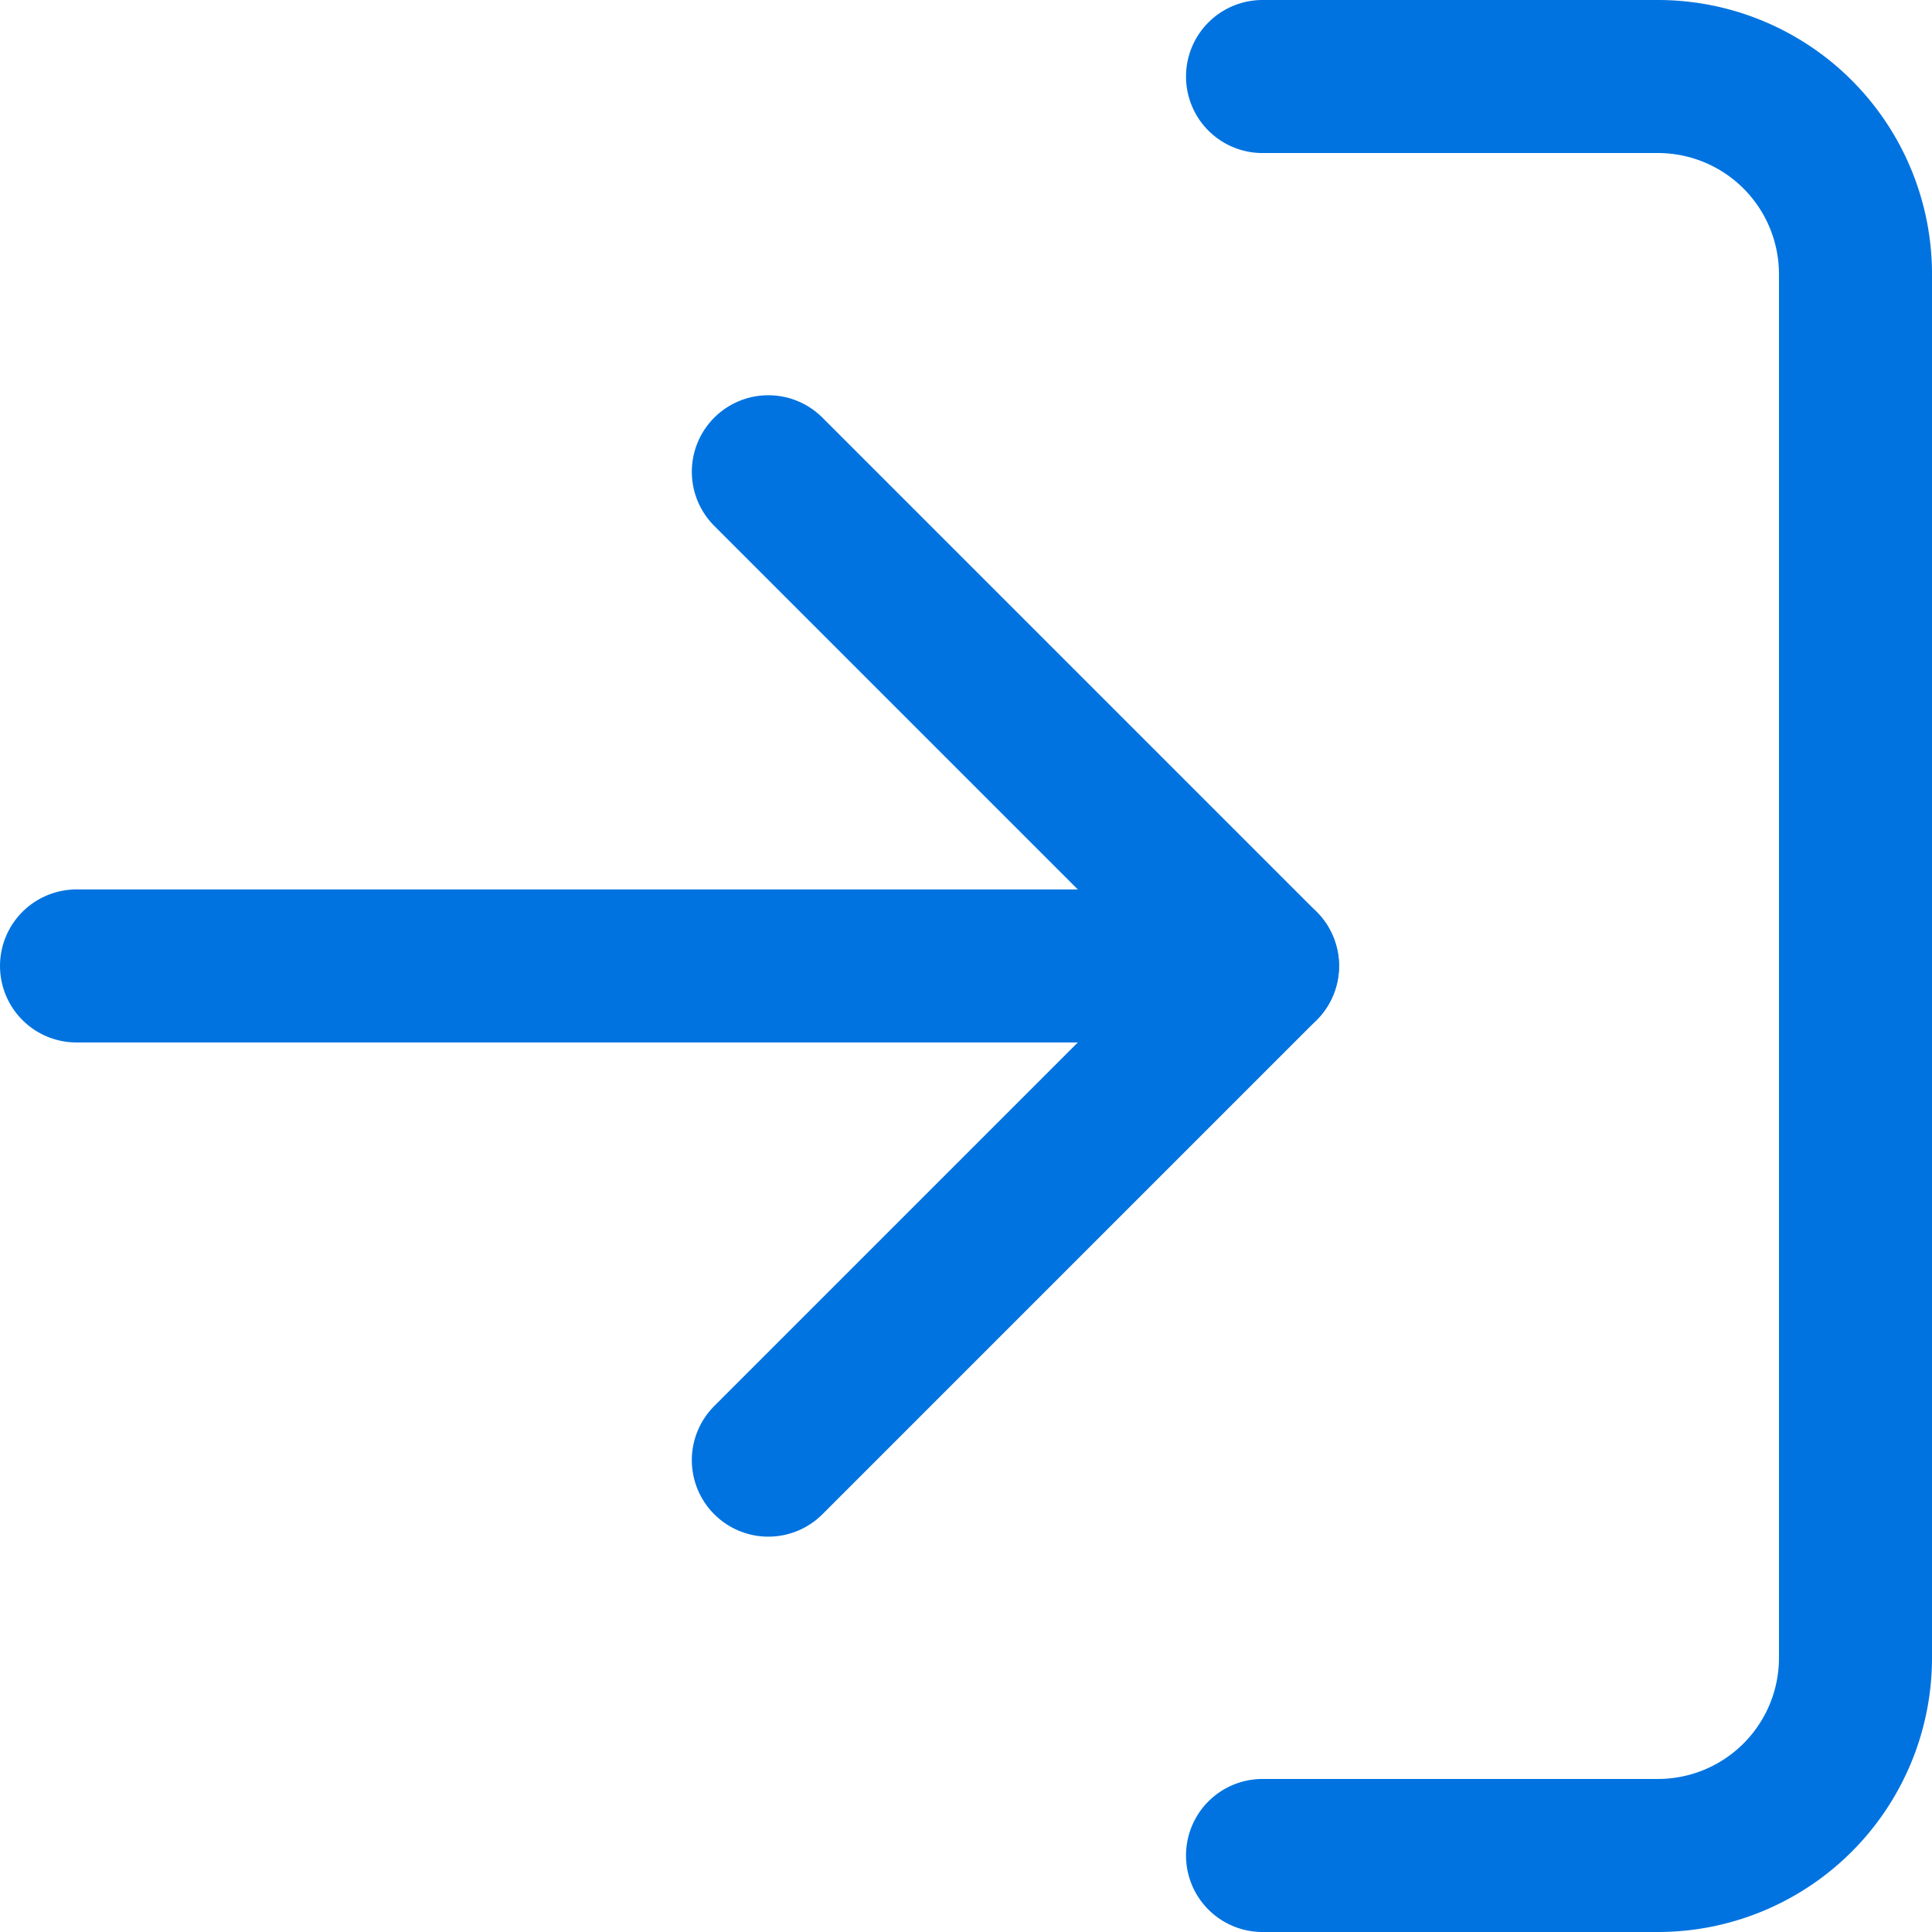
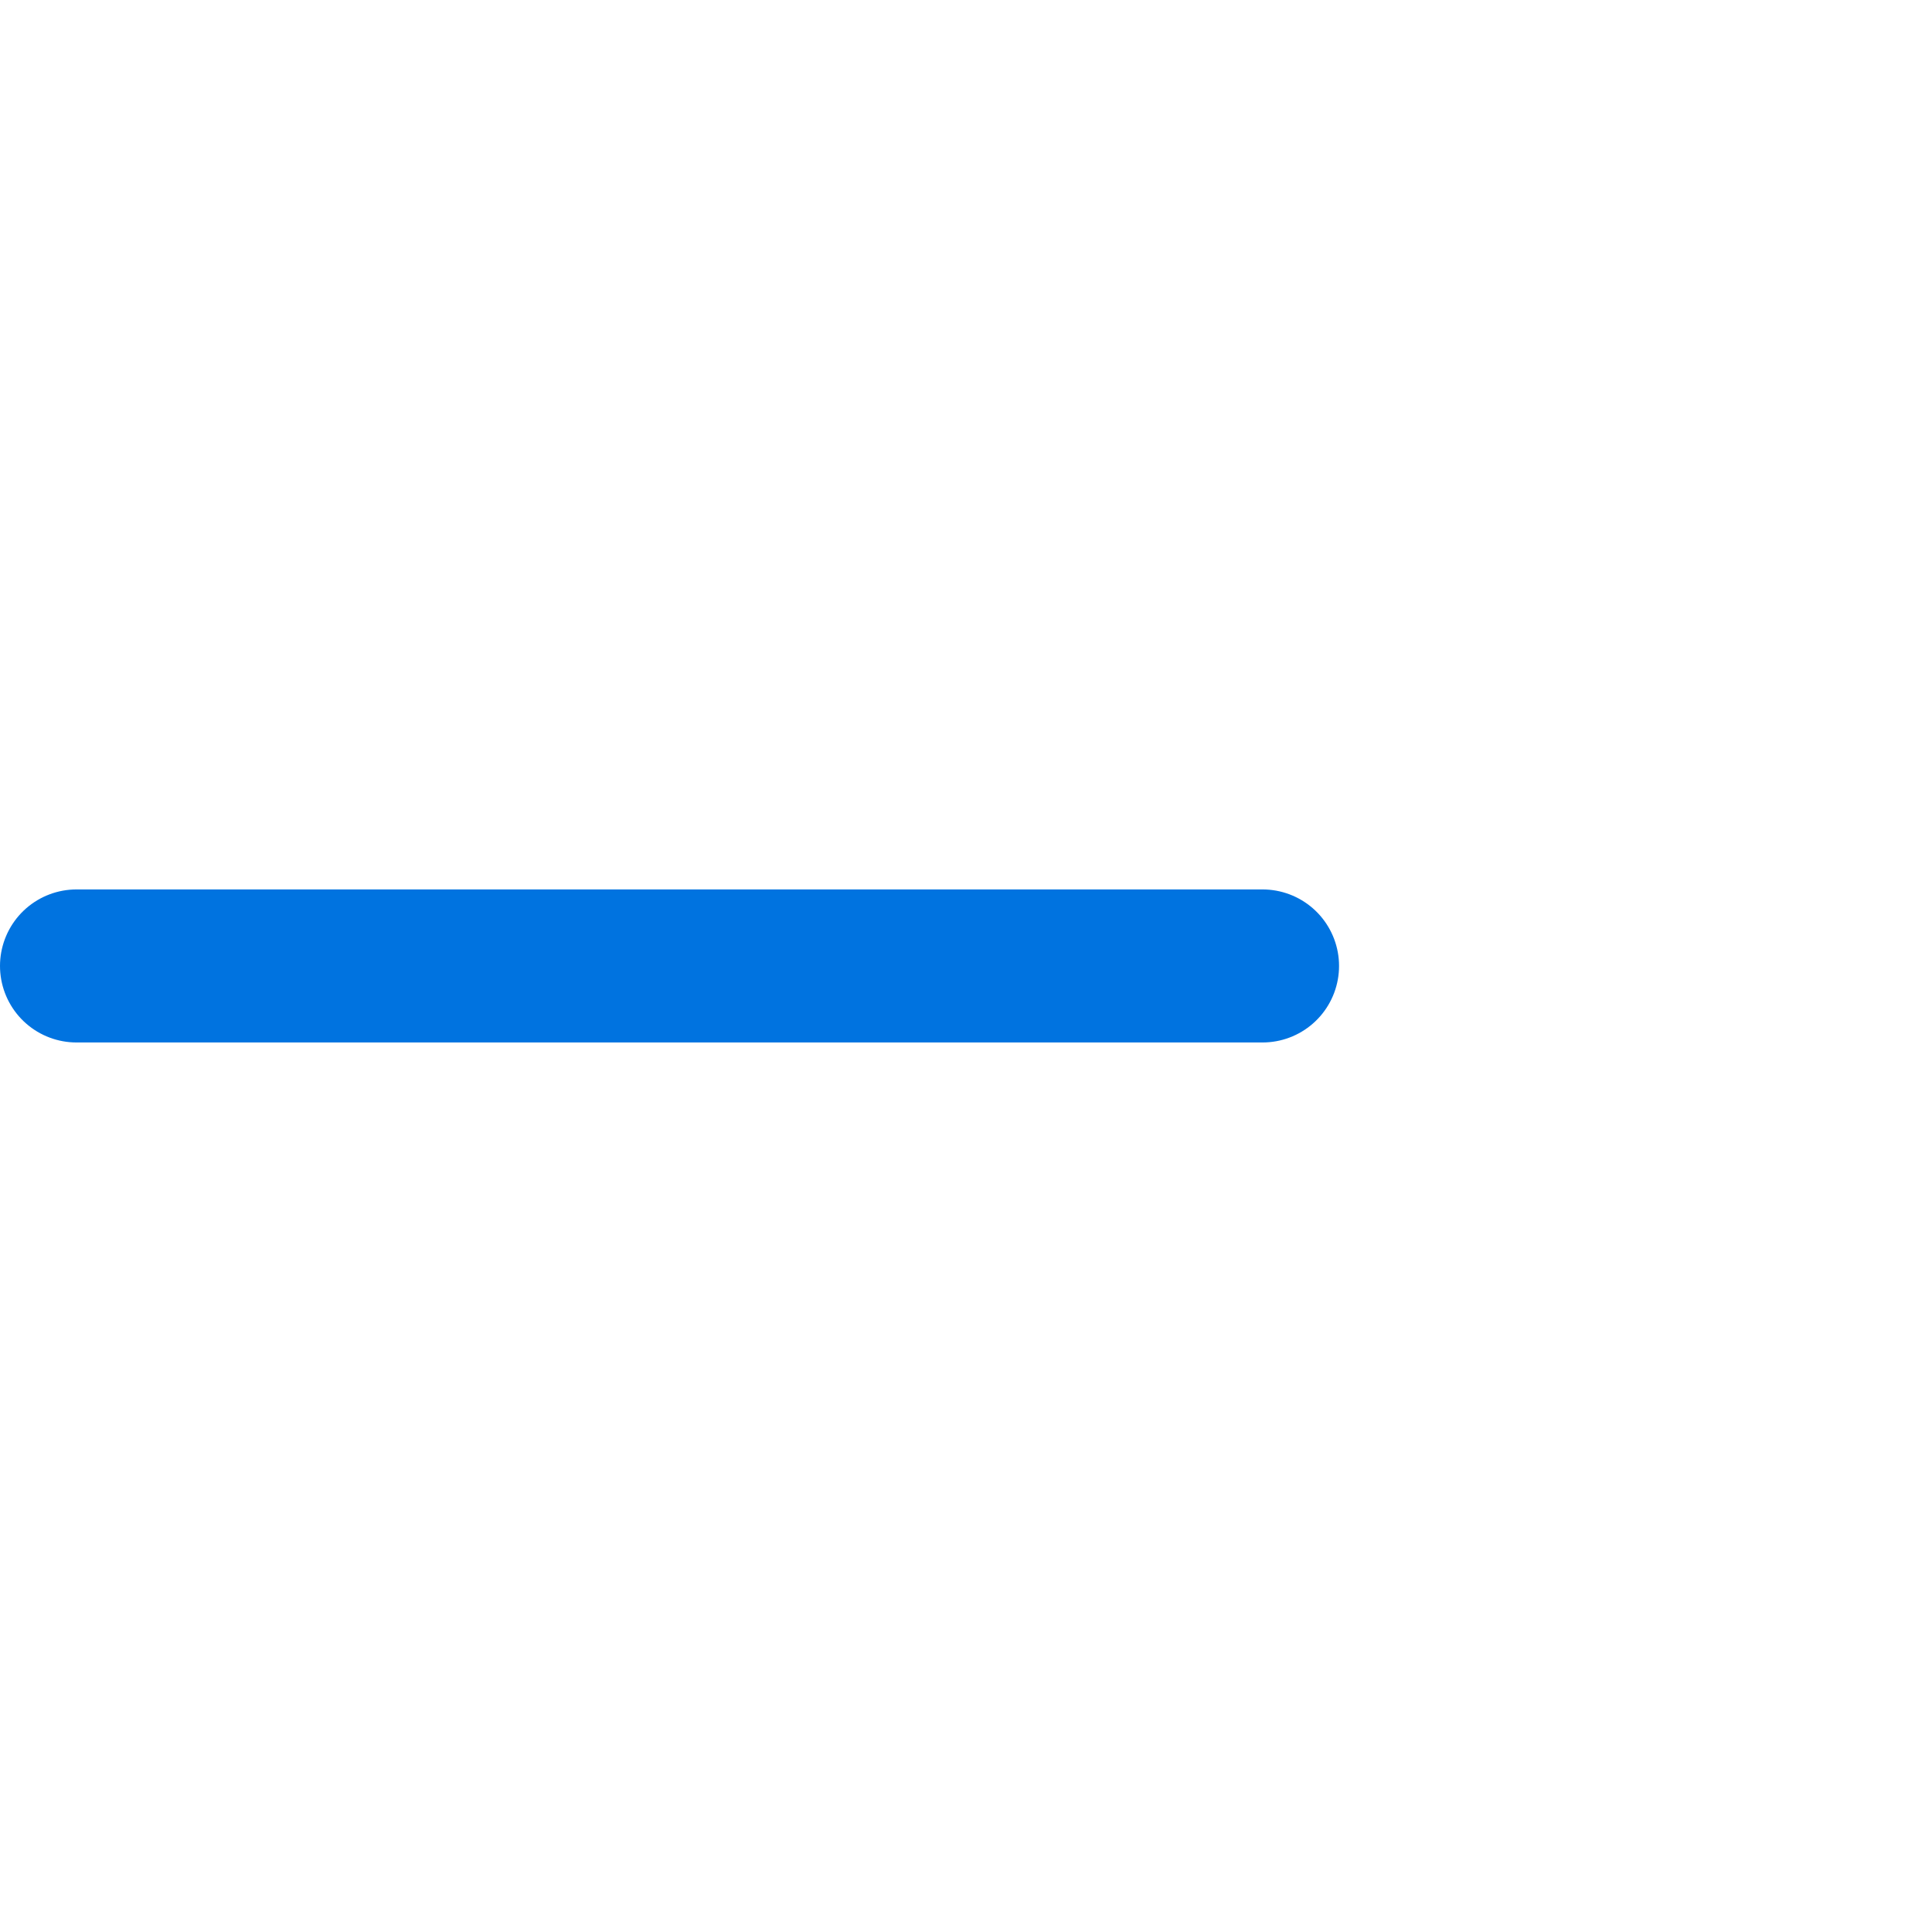
<svg xmlns="http://www.w3.org/2000/svg" width="18.937" height="18.937" viewBox="0 0 18.937 18.937">
  <g id="Icon_feather-log-out" data-name="Icon feather-log-out" transform="translate(22.687 22.687) rotate(180)">
-     <path id="Tracciato_14598" data-name="Tracciato 14598" d="M10.312,21.937H6.437A1.937,1.937,0,0,1,4.5,20V6.437A1.937,1.937,0,0,1,6.437,4.5h3.875" fill="none" stroke="#0073e0" stroke-linecap="round" stroke-linejoin="round" stroke-width="1.5" />
-     <path id="Tracciato_14599" data-name="Tracciato 14599" d="M28.844,20.188,24,15.344,28.844,10.5" transform="translate(-13.688 -2.125)" fill="none" stroke="#0073e0" stroke-linecap="round" stroke-linejoin="round" stroke-width="1.5" />
    <path id="Tracciato_14600" data-name="Tracciato 14600" d="M13.5,18H25.125" transform="translate(-3.188 -4.781)" fill="none" stroke="#0073e0" stroke-linecap="round" stroke-linejoin="round" stroke-width="1.5" />
  </g>
</svg>